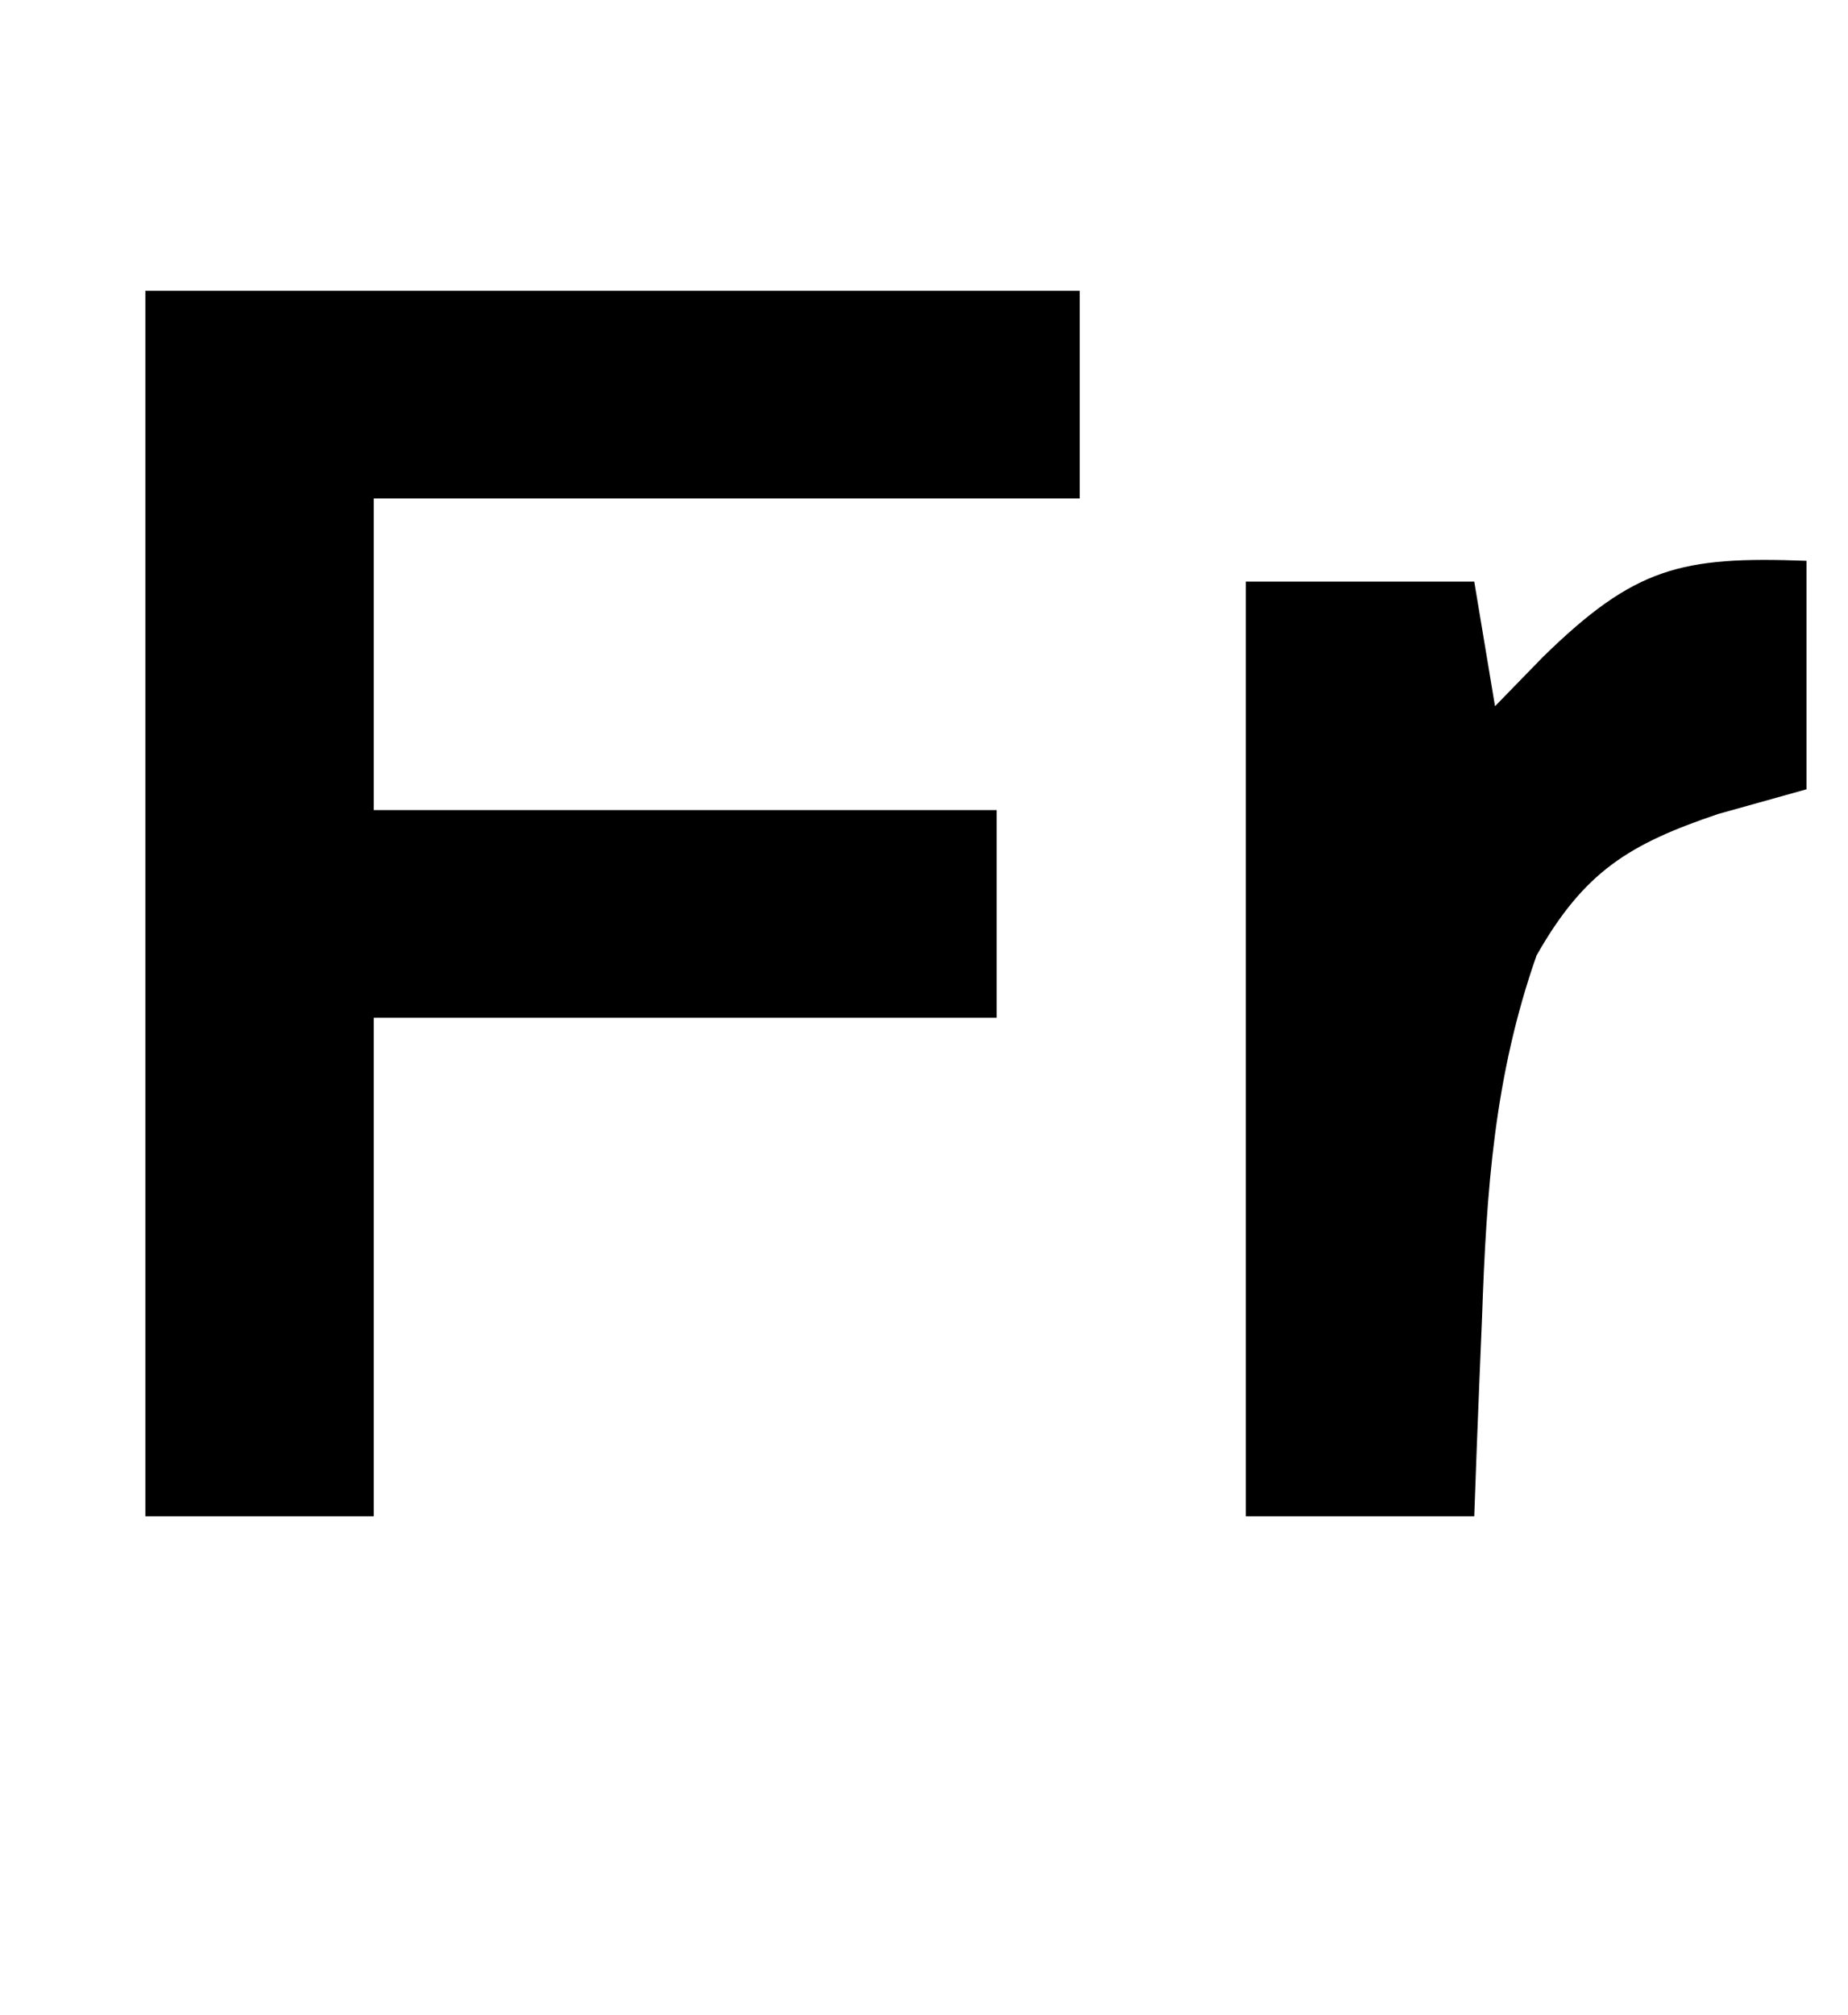
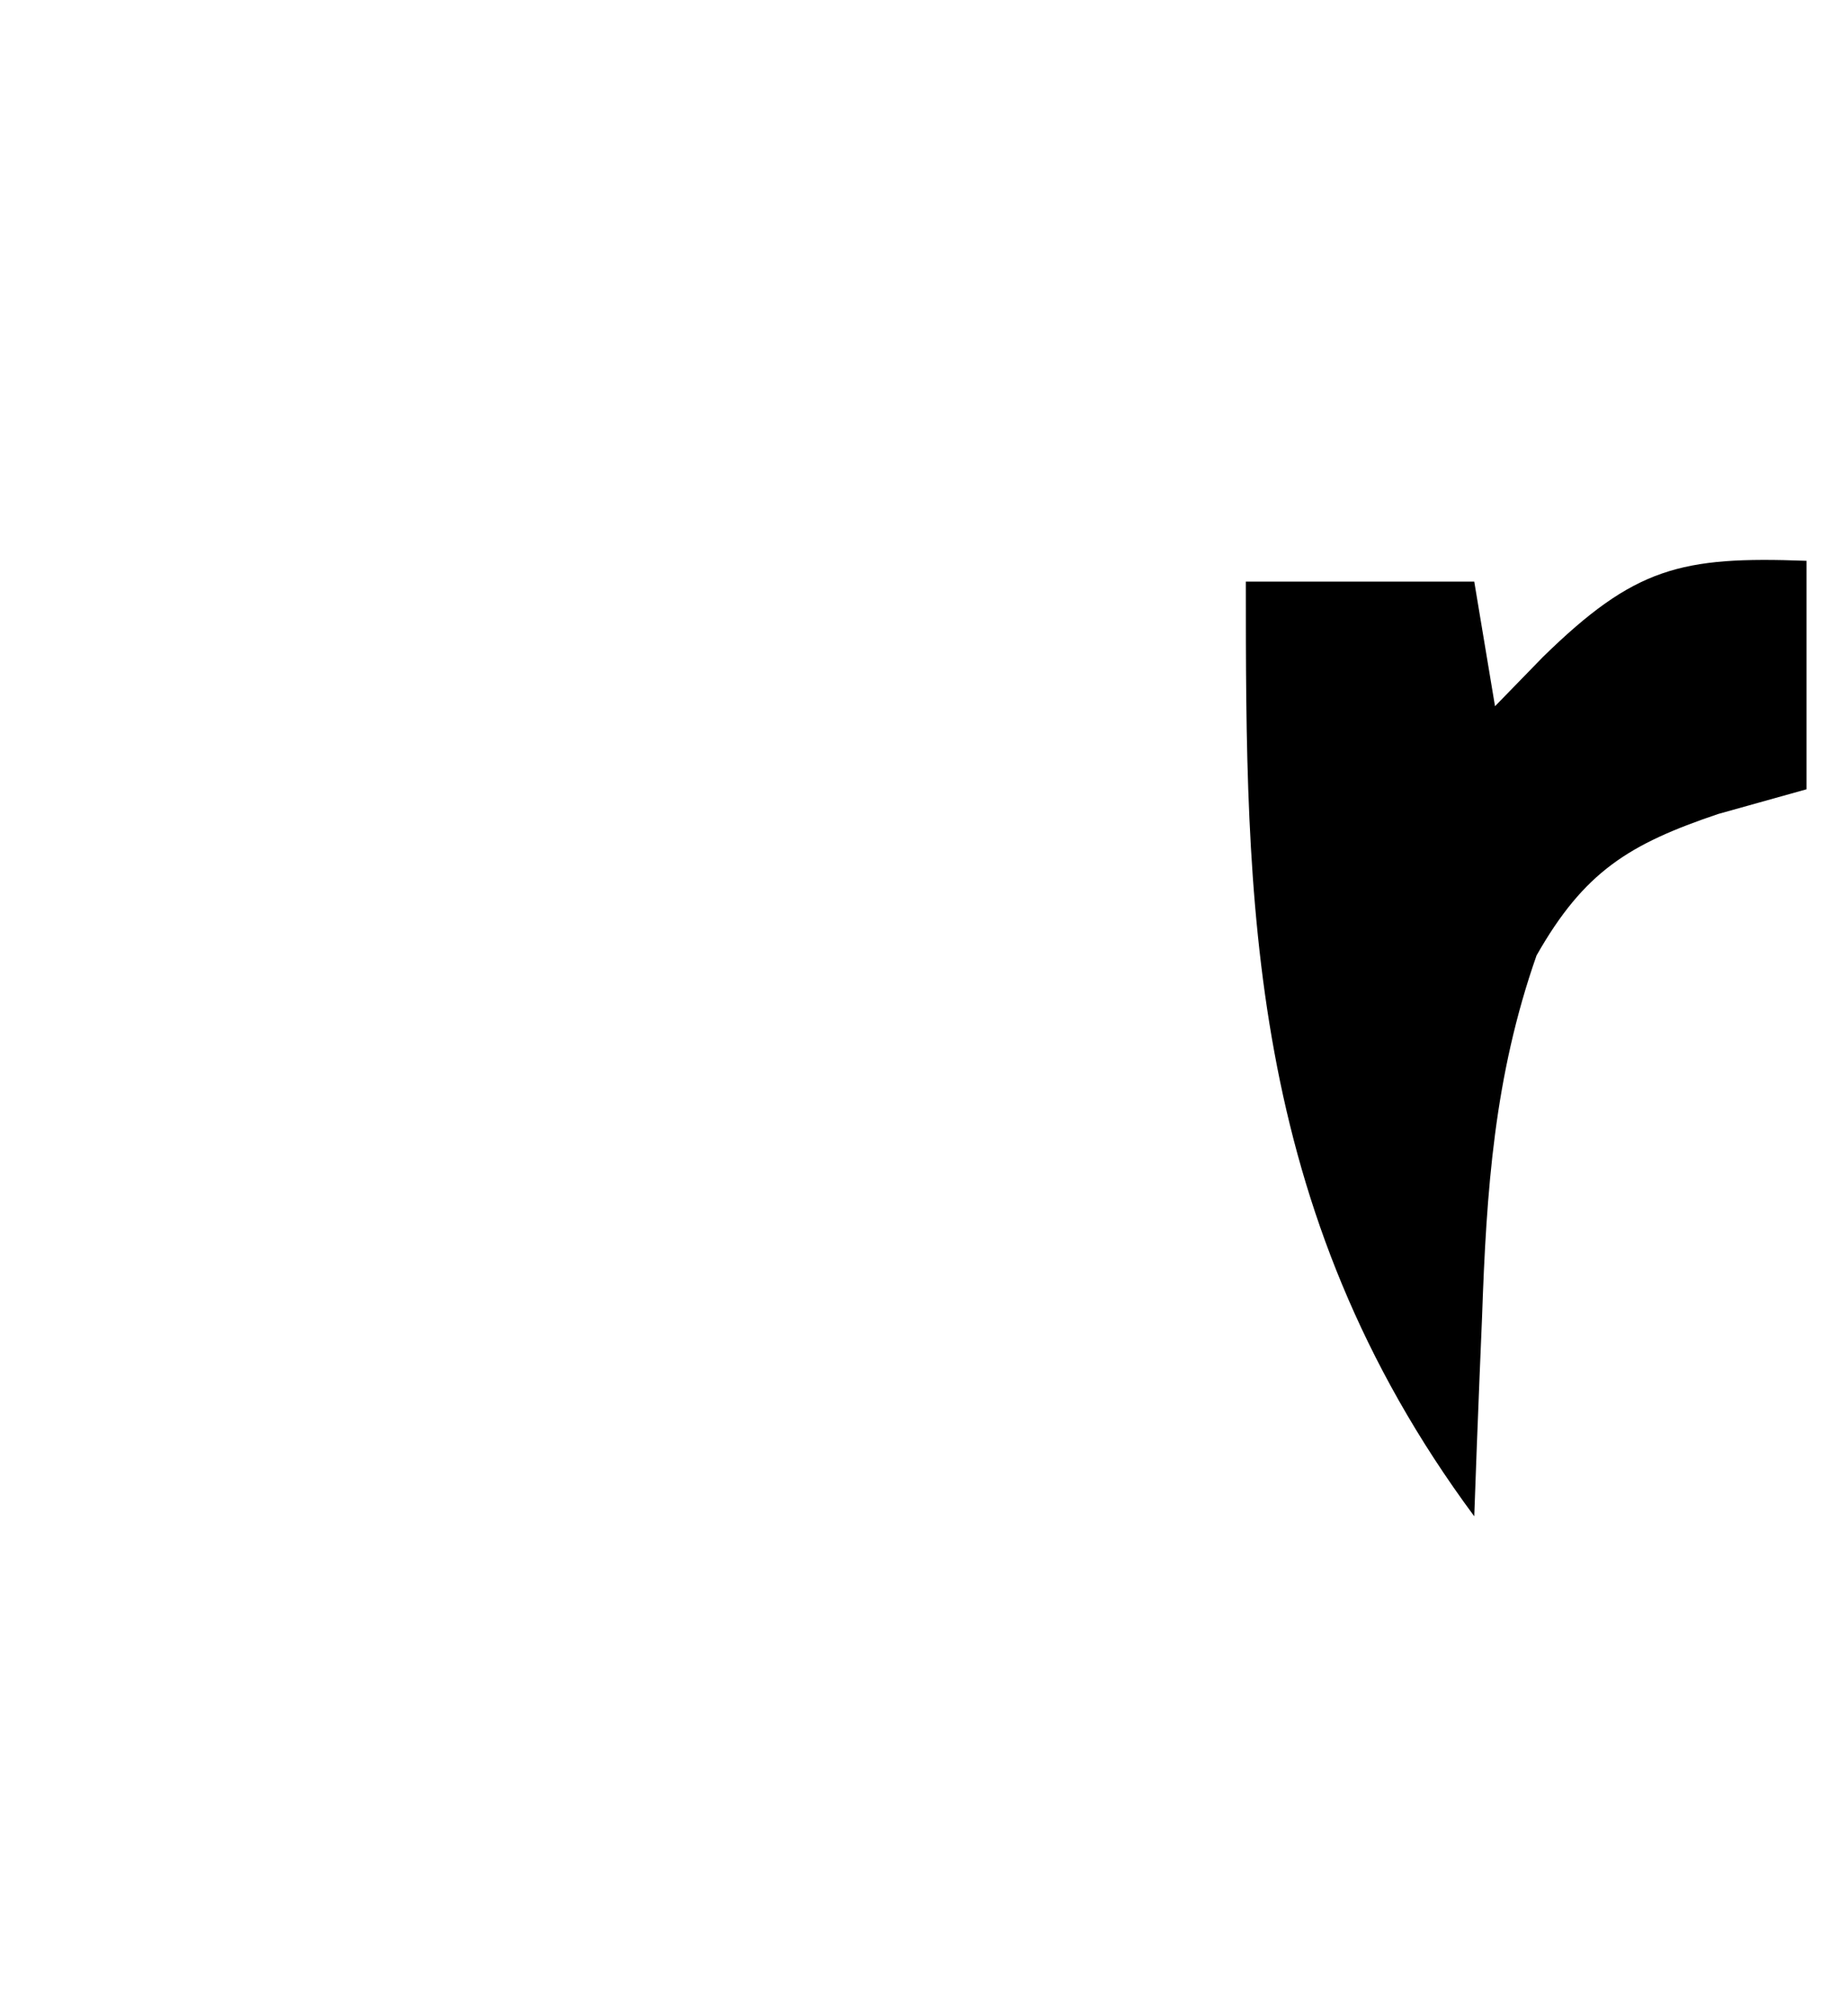
<svg xmlns="http://www.w3.org/2000/svg" version="1.1" width="89" height="97">
-   <path d="M0 0 C14.85 0 29.7 0 45 0 C45 3.3 45 6.6 45 10 C33.78 10 22.56 10 11 10 C11 14.95 11 19.9 11 25 C20.9 25 30.8 25 41 25 C41 28.3 41 31.6 41 35 C31.1 35 21.2 35 11 35 C11 42.92 11 50.84 11 59 C7.37 59 3.74 59 0 59 C0 39.53 0 20.06 0 0 Z " fill="#000000" transform="translate(7,14)" />
-   <path d="M0 0 C0 3.63 0 7.26 0 11 C-1.403 11.392 -2.805 11.784 -4.25 12.188 C-8.534 13.633 -10.703 14.957 -13 19 C-15.039 24.816 -15.413 30.306 -15.625 36.438 C-15.683 37.821 -15.683 37.821 -15.742 39.232 C-15.836 41.488 -15.919 43.744 -16 46 C-19.63 46 -23.26 46 -27 46 C-27 31.15 -27 16.3 -27 1 C-23.37 1 -19.74 1 -16 1 C-15.67 2.98 -15.34 4.96 -15 7 C-14.237 6.216 -13.474 5.433 -12.688 4.625 C-8.284 0.324 -6.064 -0.229 0 0 Z " fill="#000000" transform="translate(87,27)" />
+   <path d="M0 0 C0 3.63 0 7.26 0 11 C-1.403 11.392 -2.805 11.784 -4.25 12.188 C-8.534 13.633 -10.703 14.957 -13 19 C-15.039 24.816 -15.413 30.306 -15.625 36.438 C-15.683 37.821 -15.683 37.821 -15.742 39.232 C-15.836 41.488 -15.919 43.744 -16 46 C-27 31.15 -27 16.3 -27 1 C-23.37 1 -19.74 1 -16 1 C-15.67 2.98 -15.34 4.96 -15 7 C-14.237 6.216 -13.474 5.433 -12.688 4.625 C-8.284 0.324 -6.064 -0.229 0 0 Z " fill="#000000" transform="translate(87,27)" />
  <path d="" fill="#000000" transform="translate(0,0)" />
</svg>